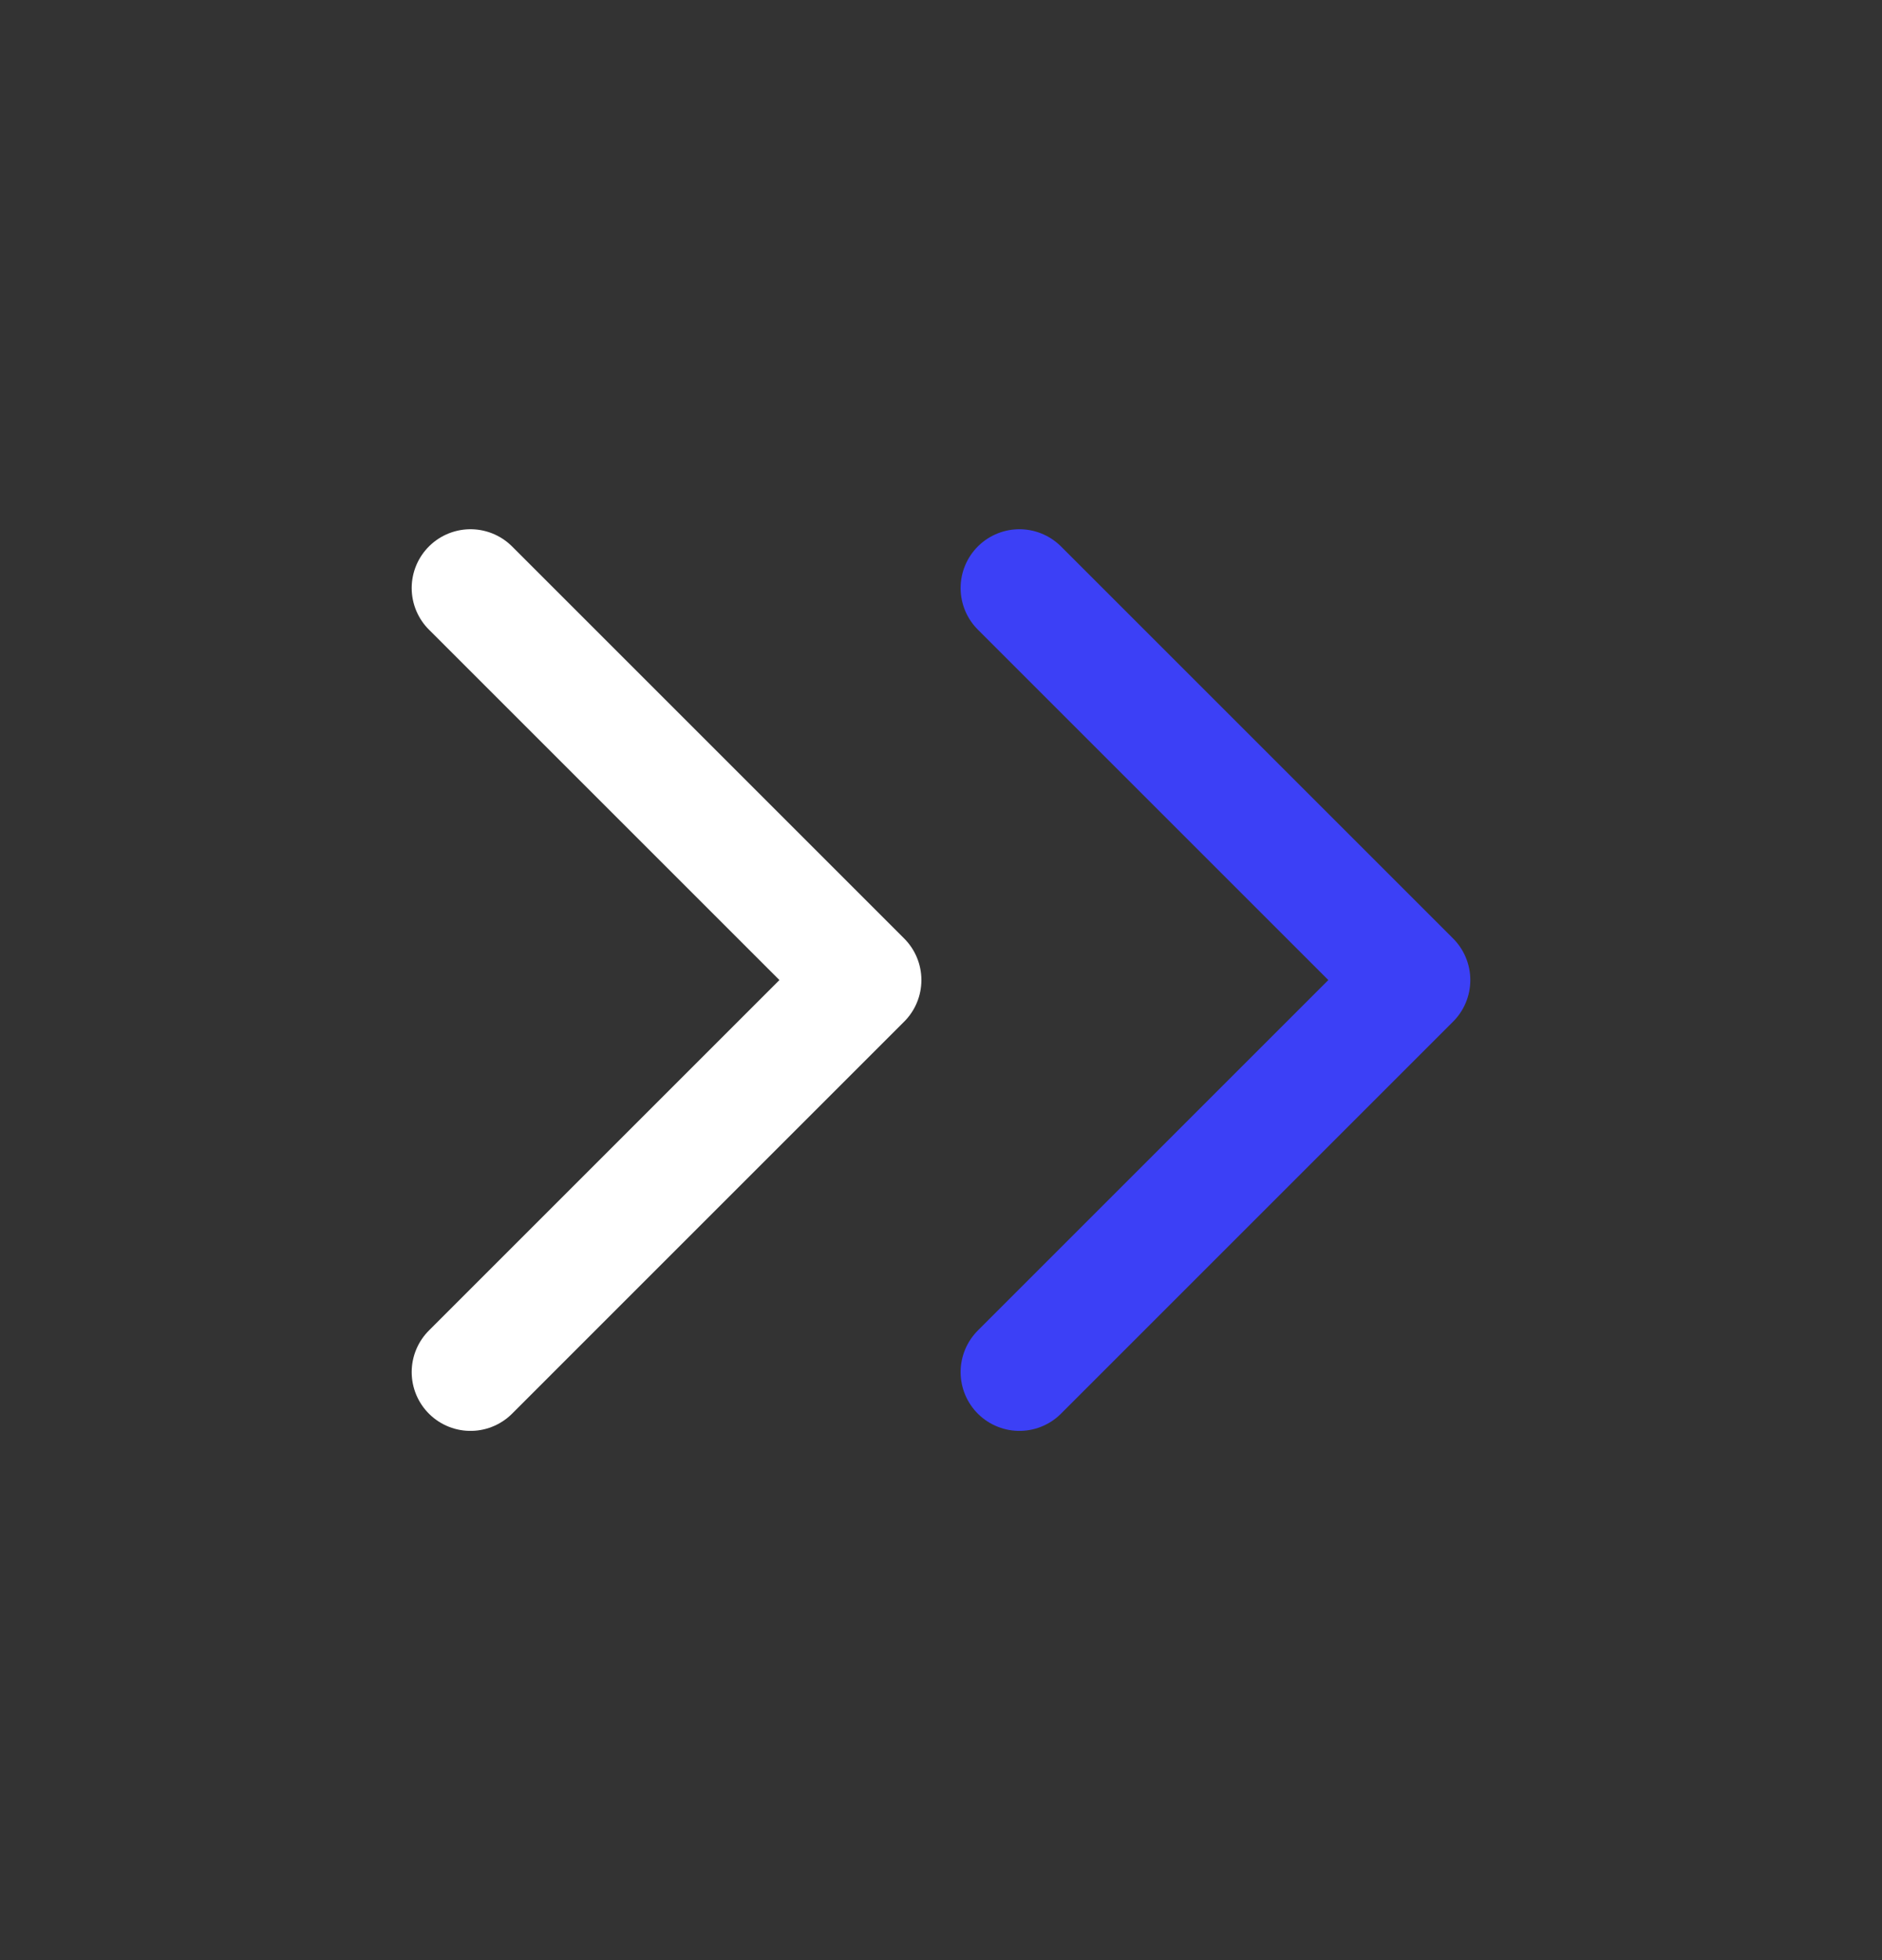
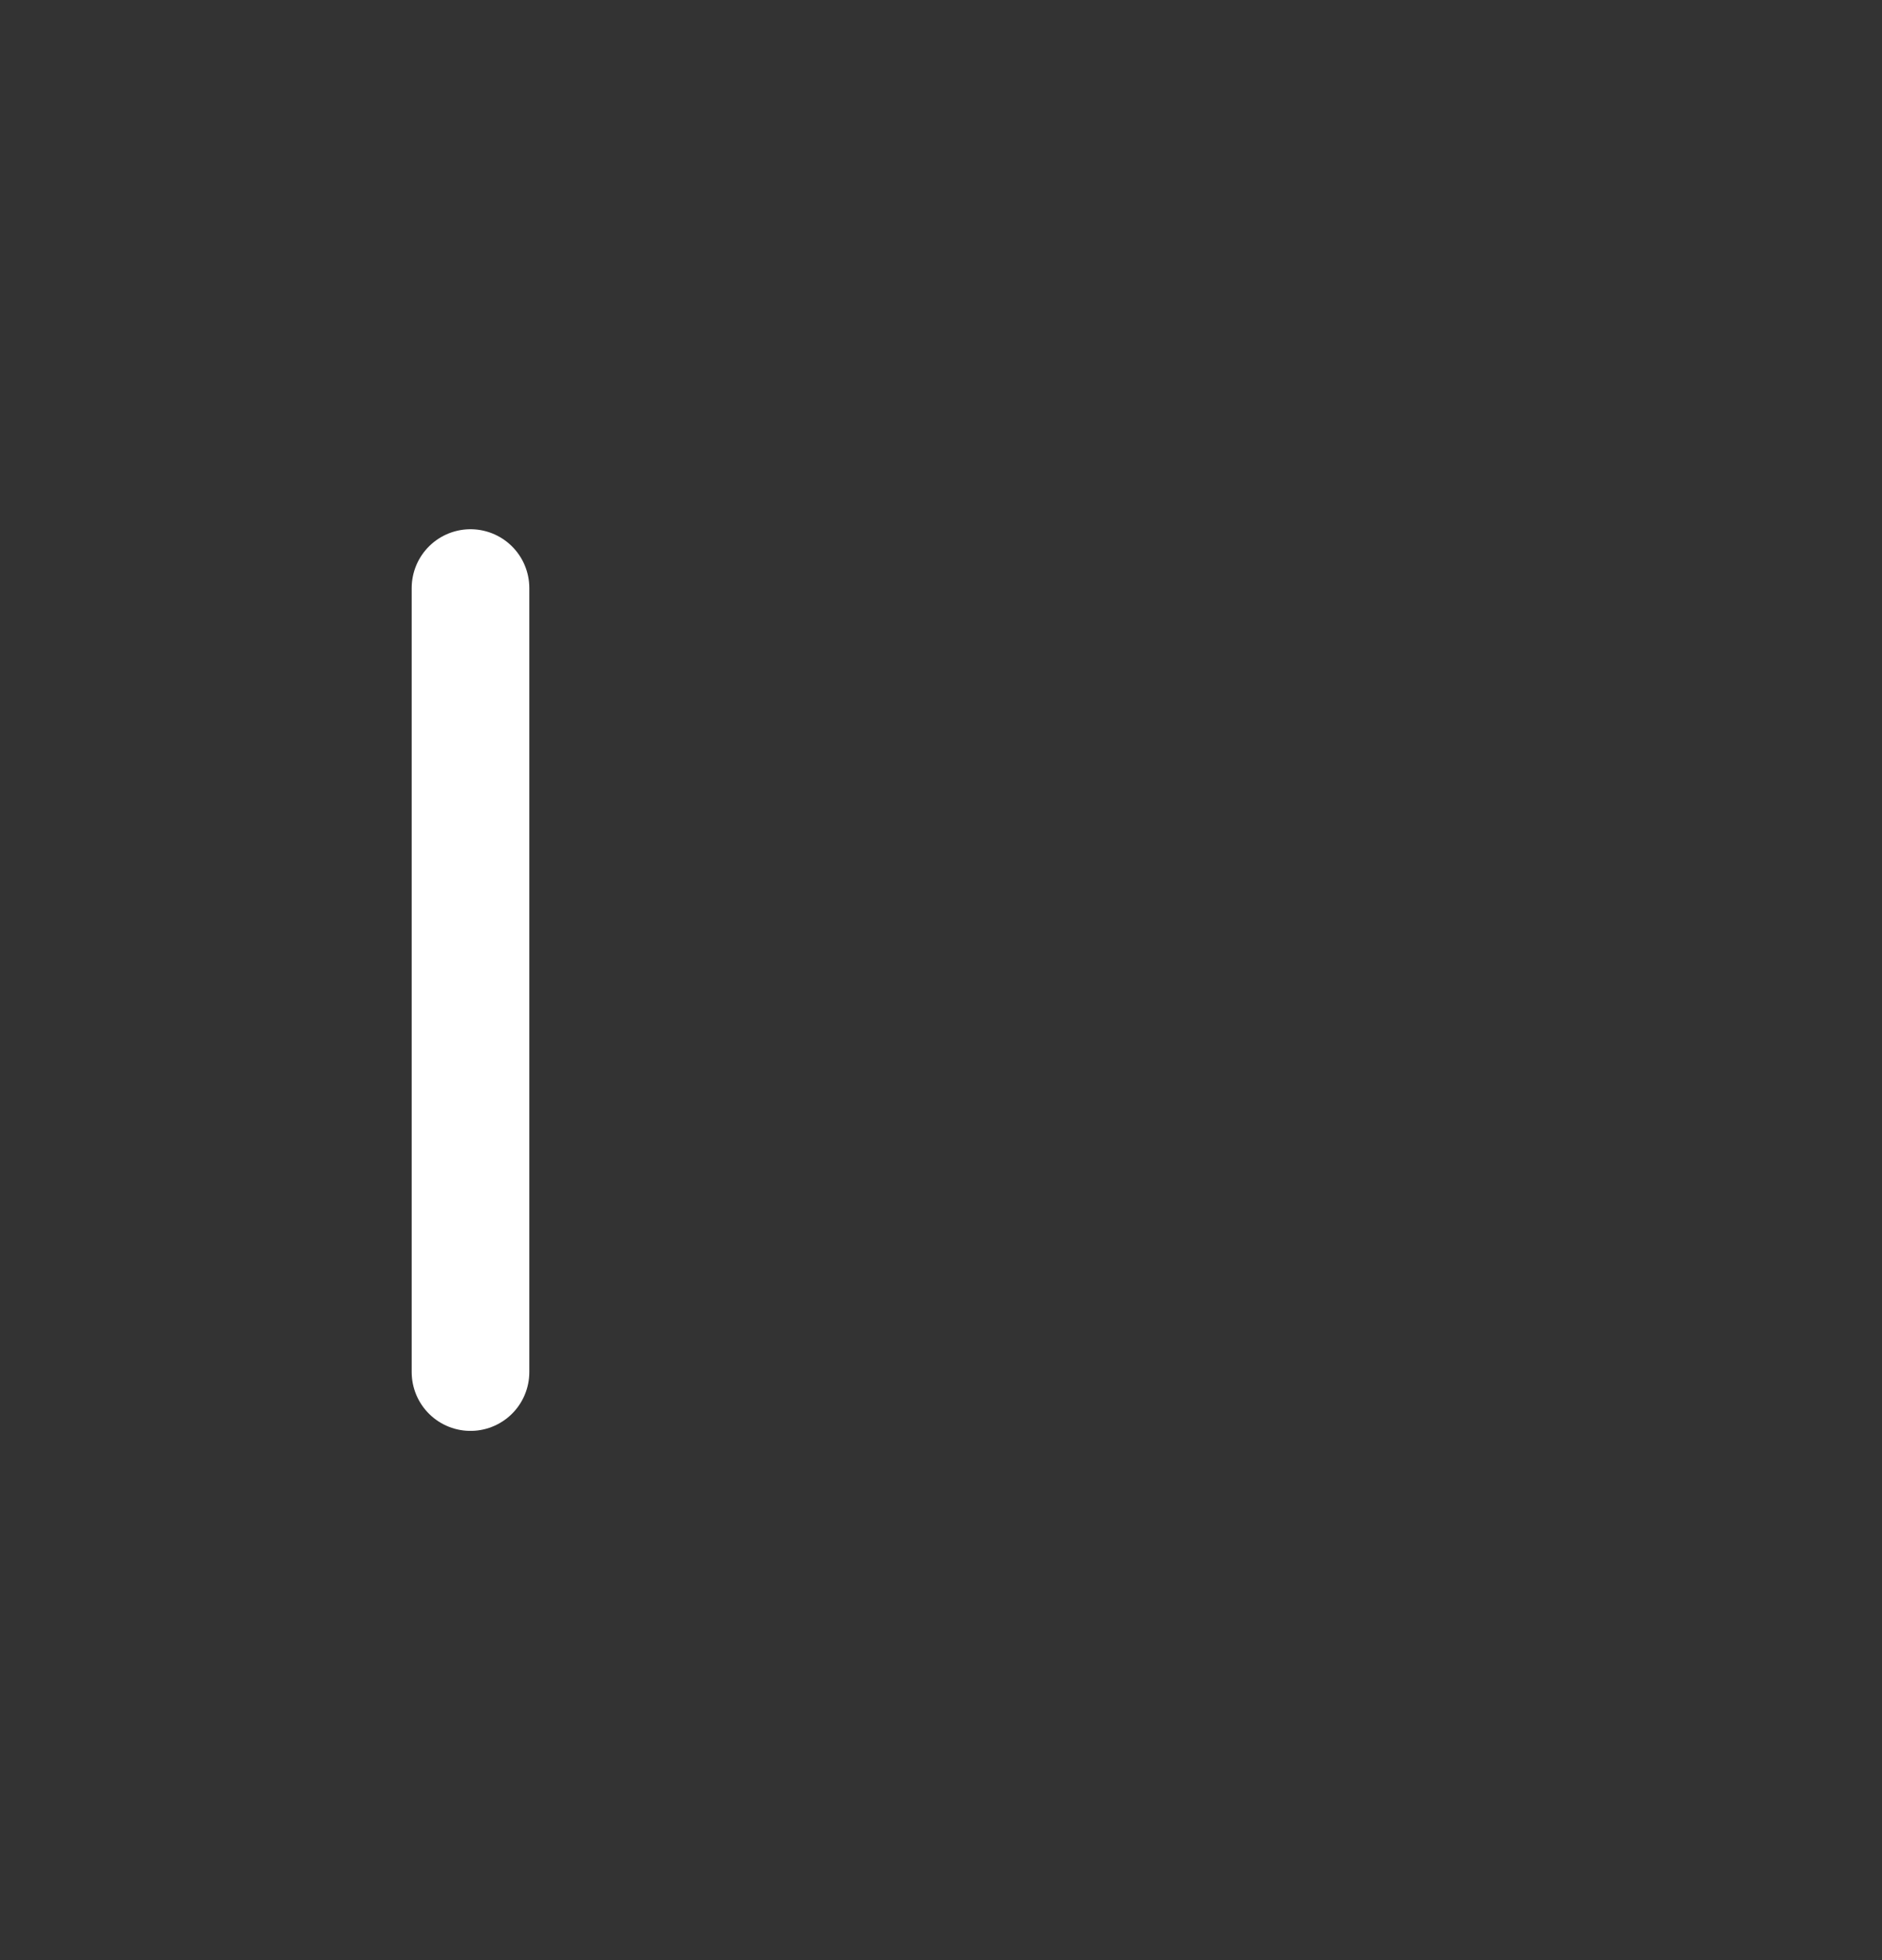
<svg xmlns="http://www.w3.org/2000/svg" width="24" height="25" viewBox="0 0 24 25" fill="none">
  <rect x="0" y="0" width="24" height="25" fill="#333333" stroke="none" />
-   <path d="M13 17.5L18 12.5L13 7.5" stroke="#3C40F6" stroke-width="1.5" stroke-linecap="round" stroke-linejoin="round" />
-   <path d="M6 17.5L11 12.5L6 7.5" stroke="white" stroke-width="1.5" stroke-linecap="round" stroke-linejoin="round" />
+   <path d="M6 17.5L6 7.5" stroke="white" stroke-width="1.5" stroke-linecap="round" stroke-linejoin="round" />
</svg>